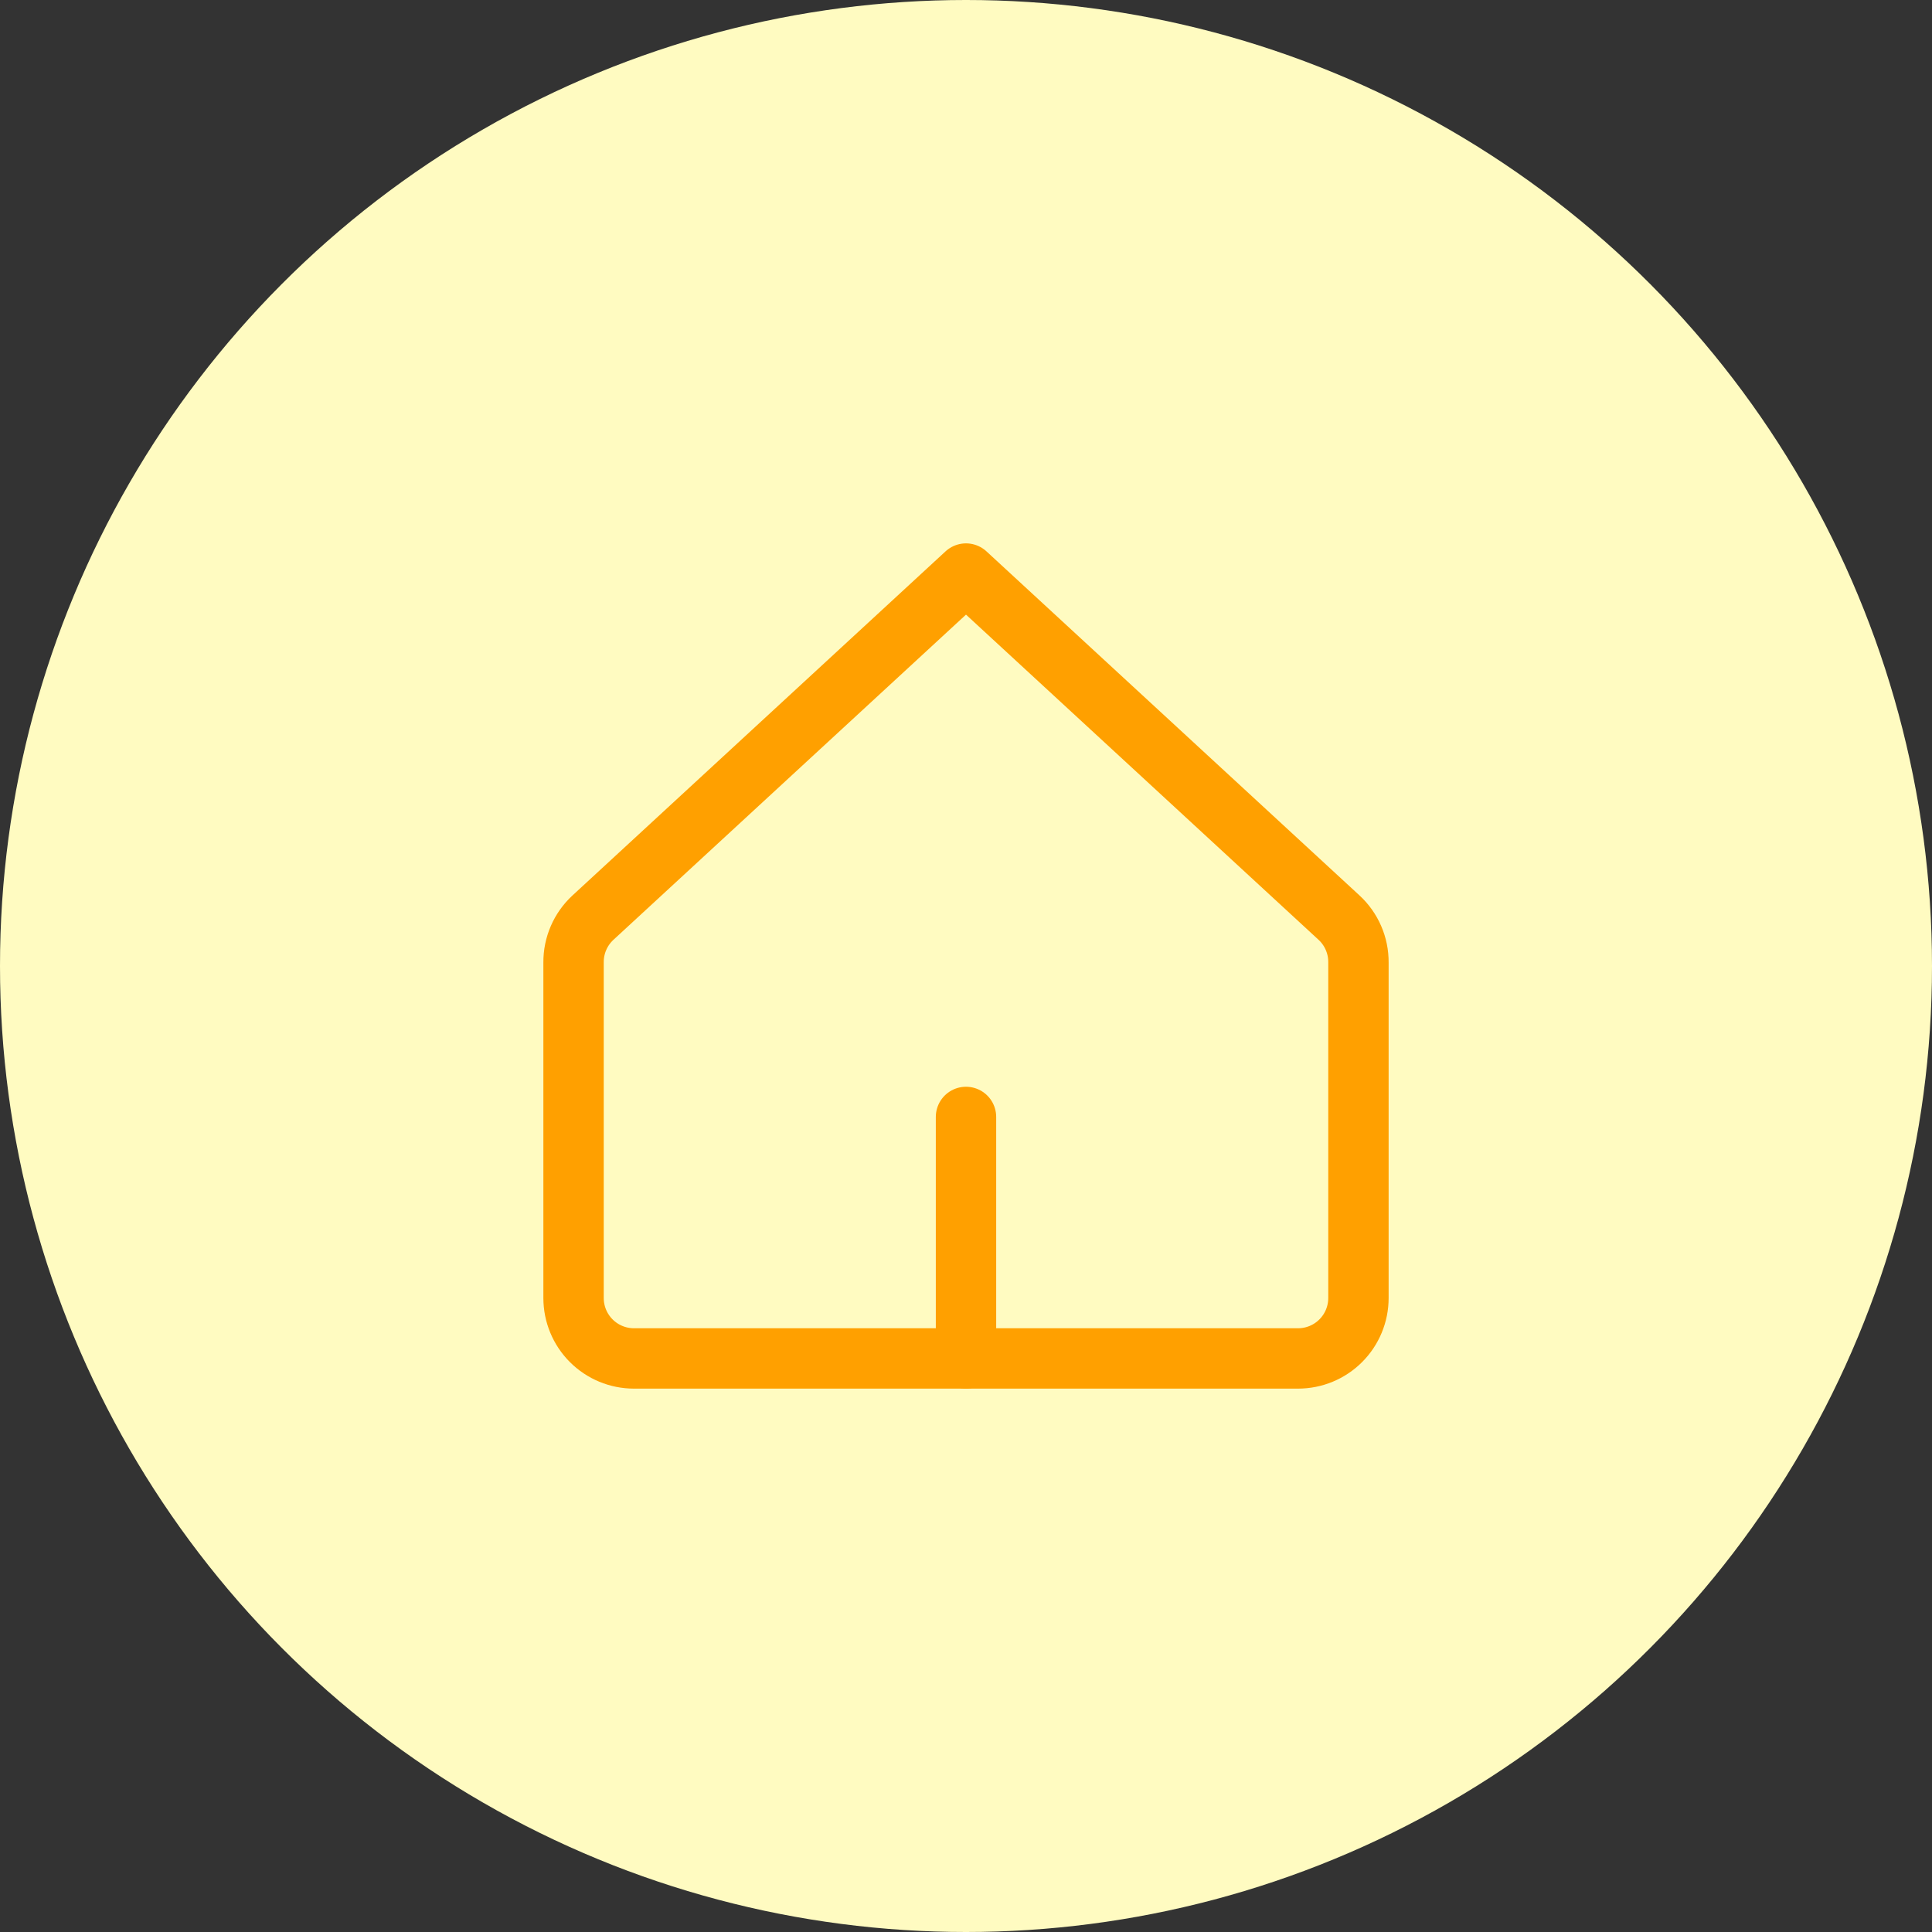
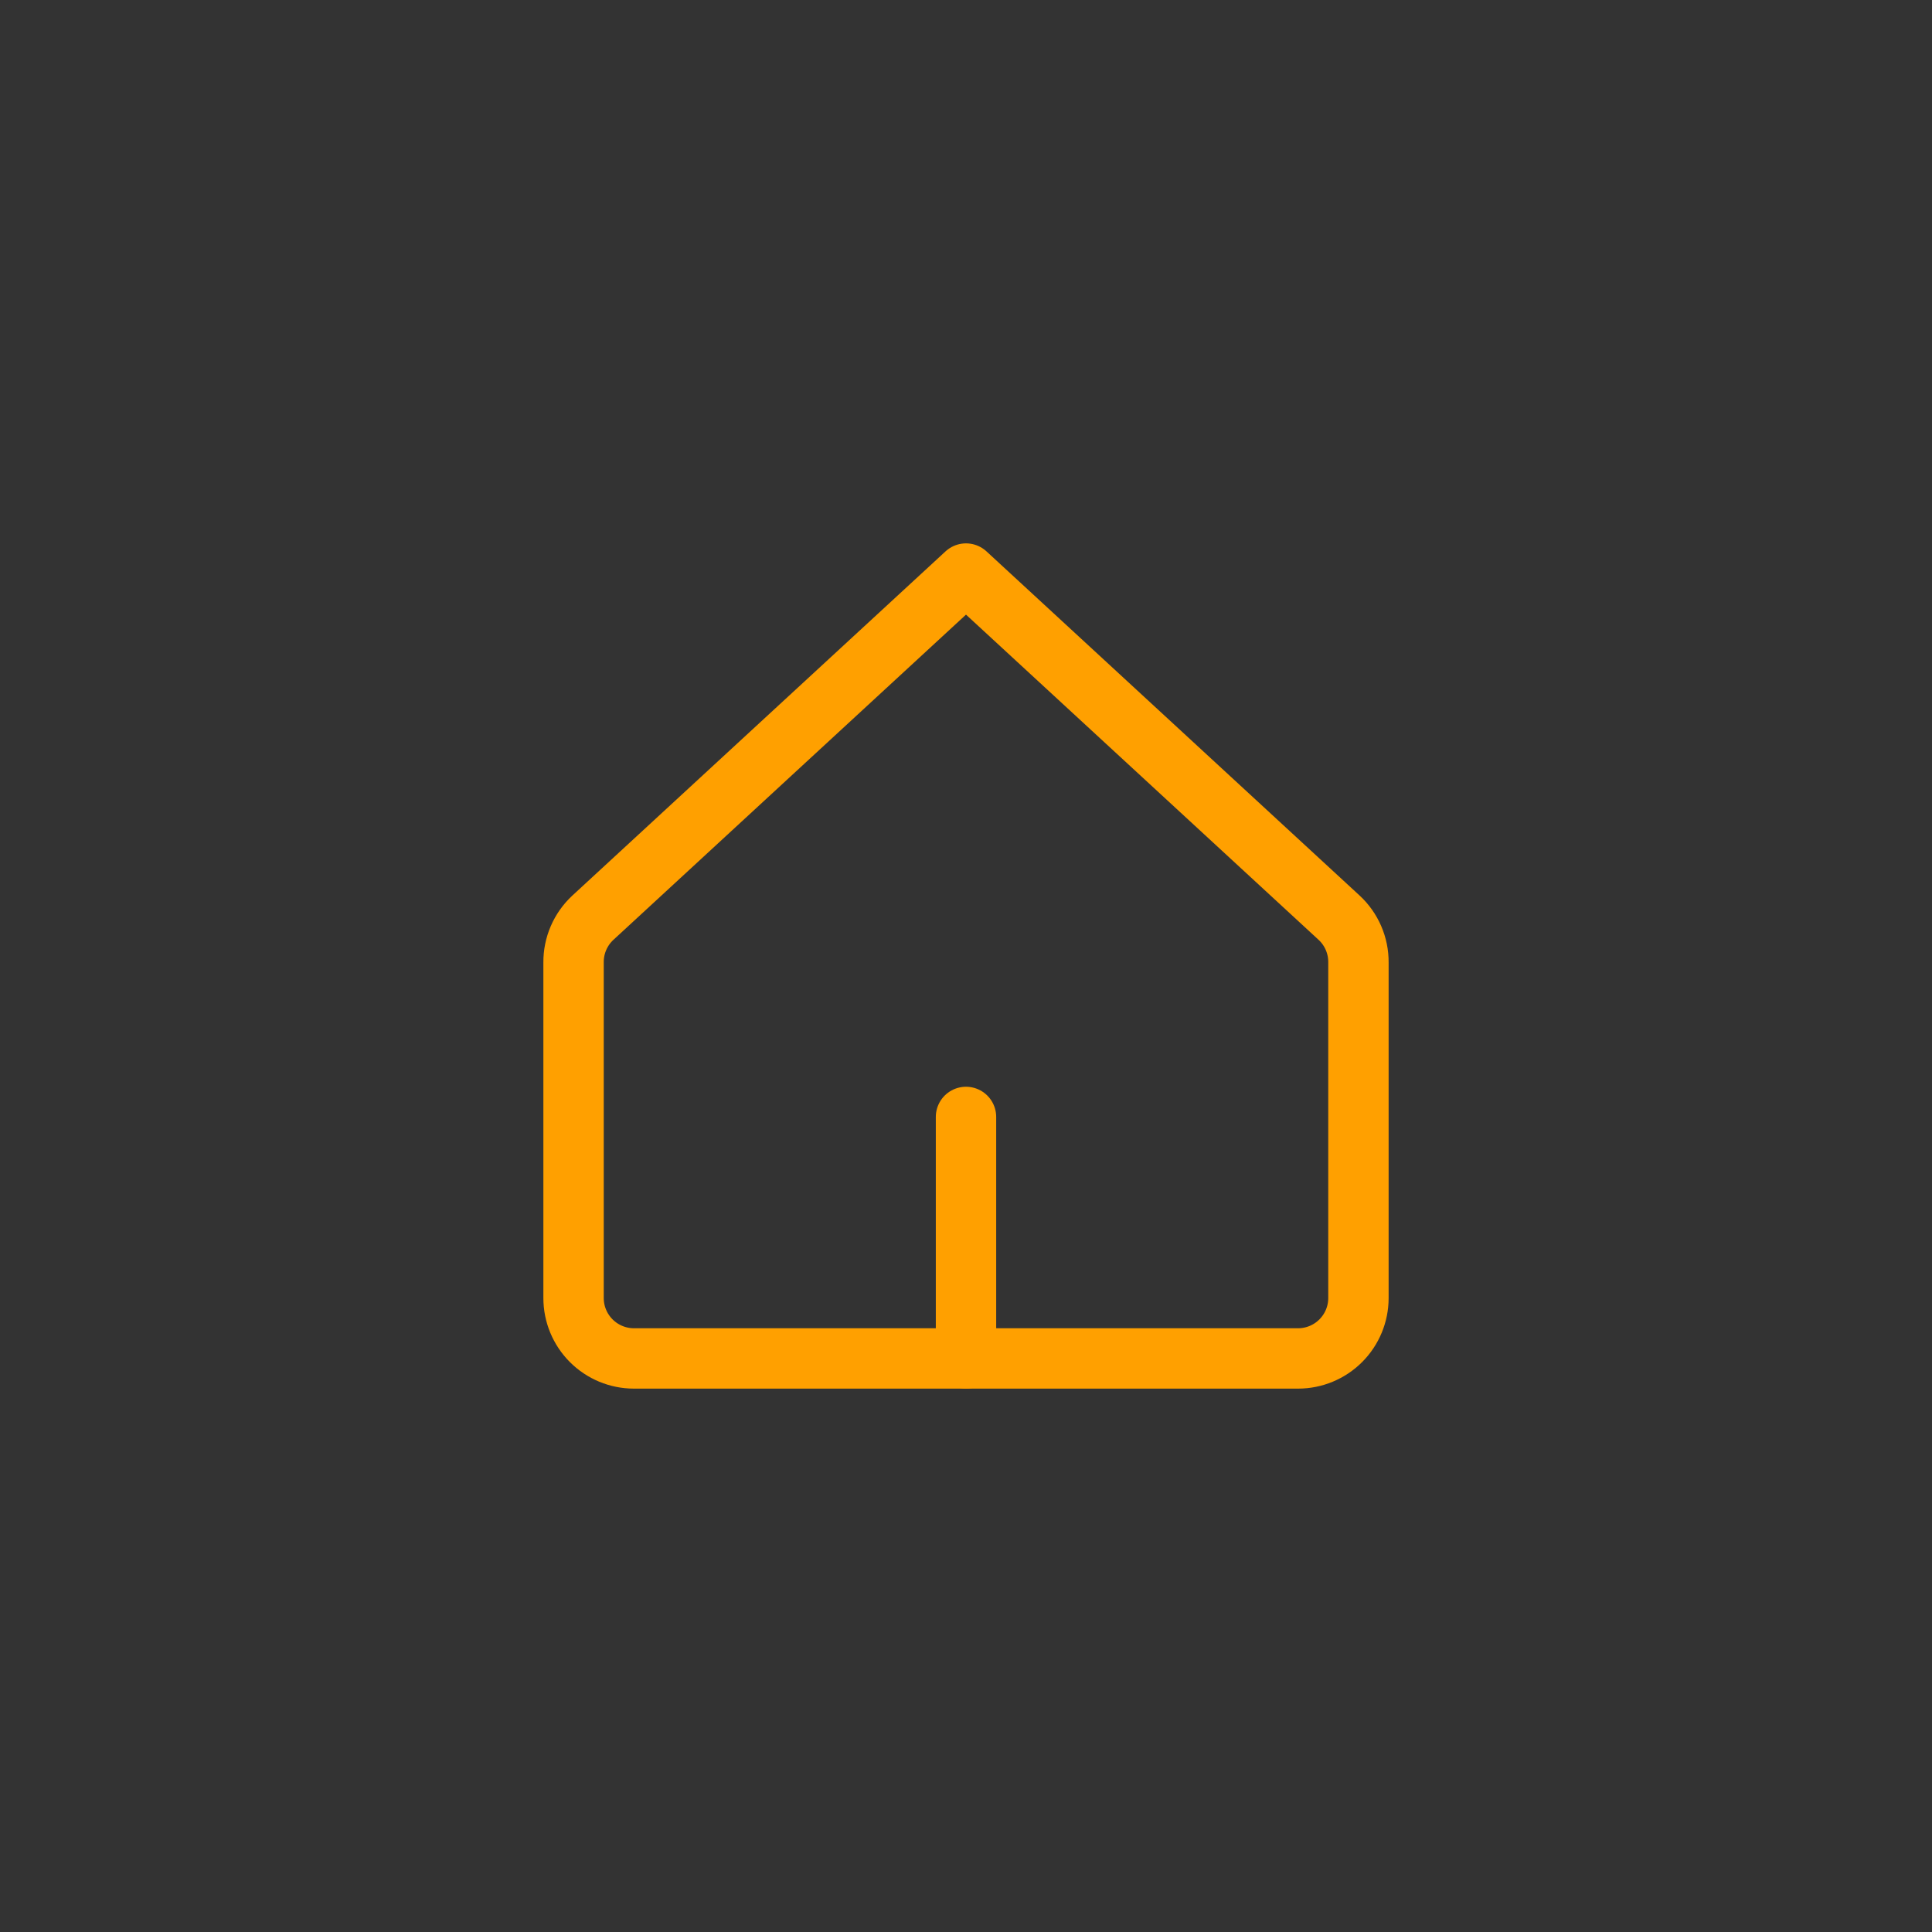
<svg xmlns="http://www.w3.org/2000/svg" width="64" height="64" viewBox="0 0 64 64" fill="none">
  <rect x="0" y="0" width="64" height="64" fill="#333333" stroke="none" />
-   <circle cx="32" cy="32" r="32" fill="#FFFBC1" />
  <path d="M45 31.88C45.002 31.602 44.946 31.327 44.836 31.073C44.726 30.818 44.564 30.589 44.36 30.4L32 19L19.64 30.4C19.436 30.589 19.274 30.818 19.164 31.073C19.054 31.327 18.998 31.602 19 31.88V43C19 43.53 19.211 44.039 19.586 44.414C19.961 44.789 20.47 45 21 45H43C43.531 45 44.039 44.789 44.414 44.414C44.789 44.039 45 43.53 45 43V31.88Z" stroke="#FFA000" stroke-width="2" stroke-linecap="round" stroke-linejoin="round" />
  <path d="M32 45V37" stroke="#FFA000" stroke-width="2" stroke-linecap="round" stroke-linejoin="round" />
</svg>